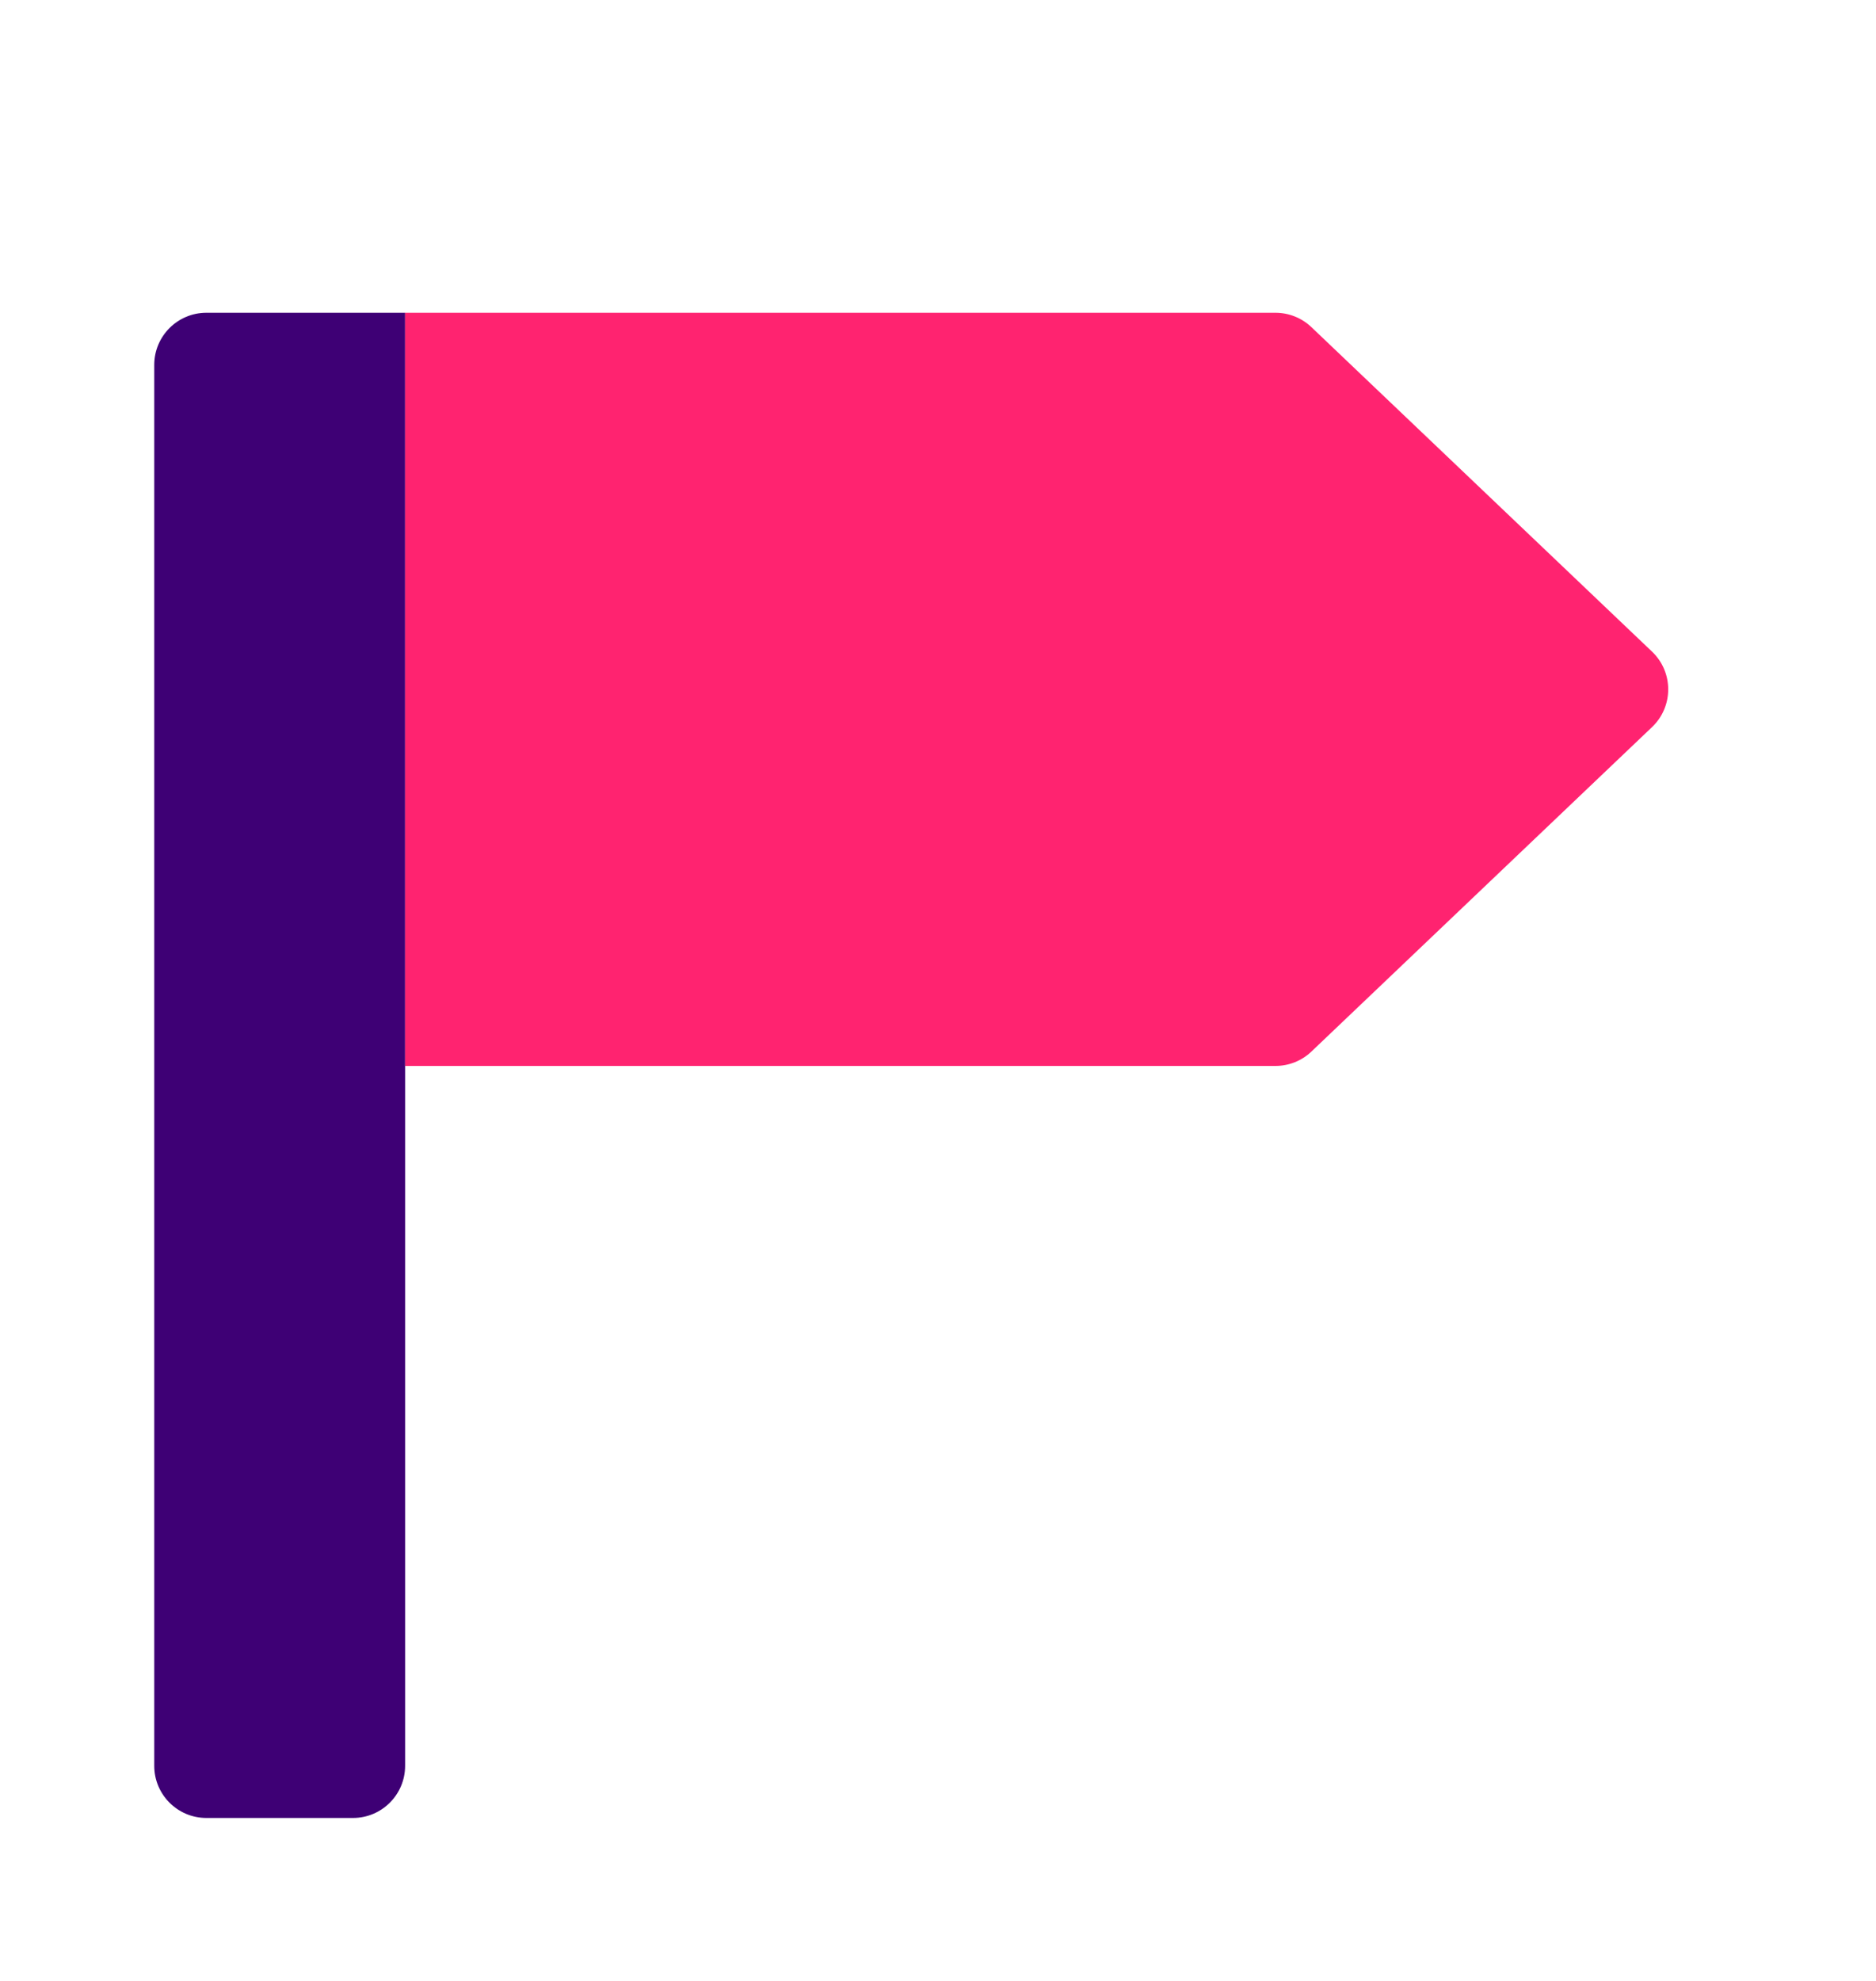
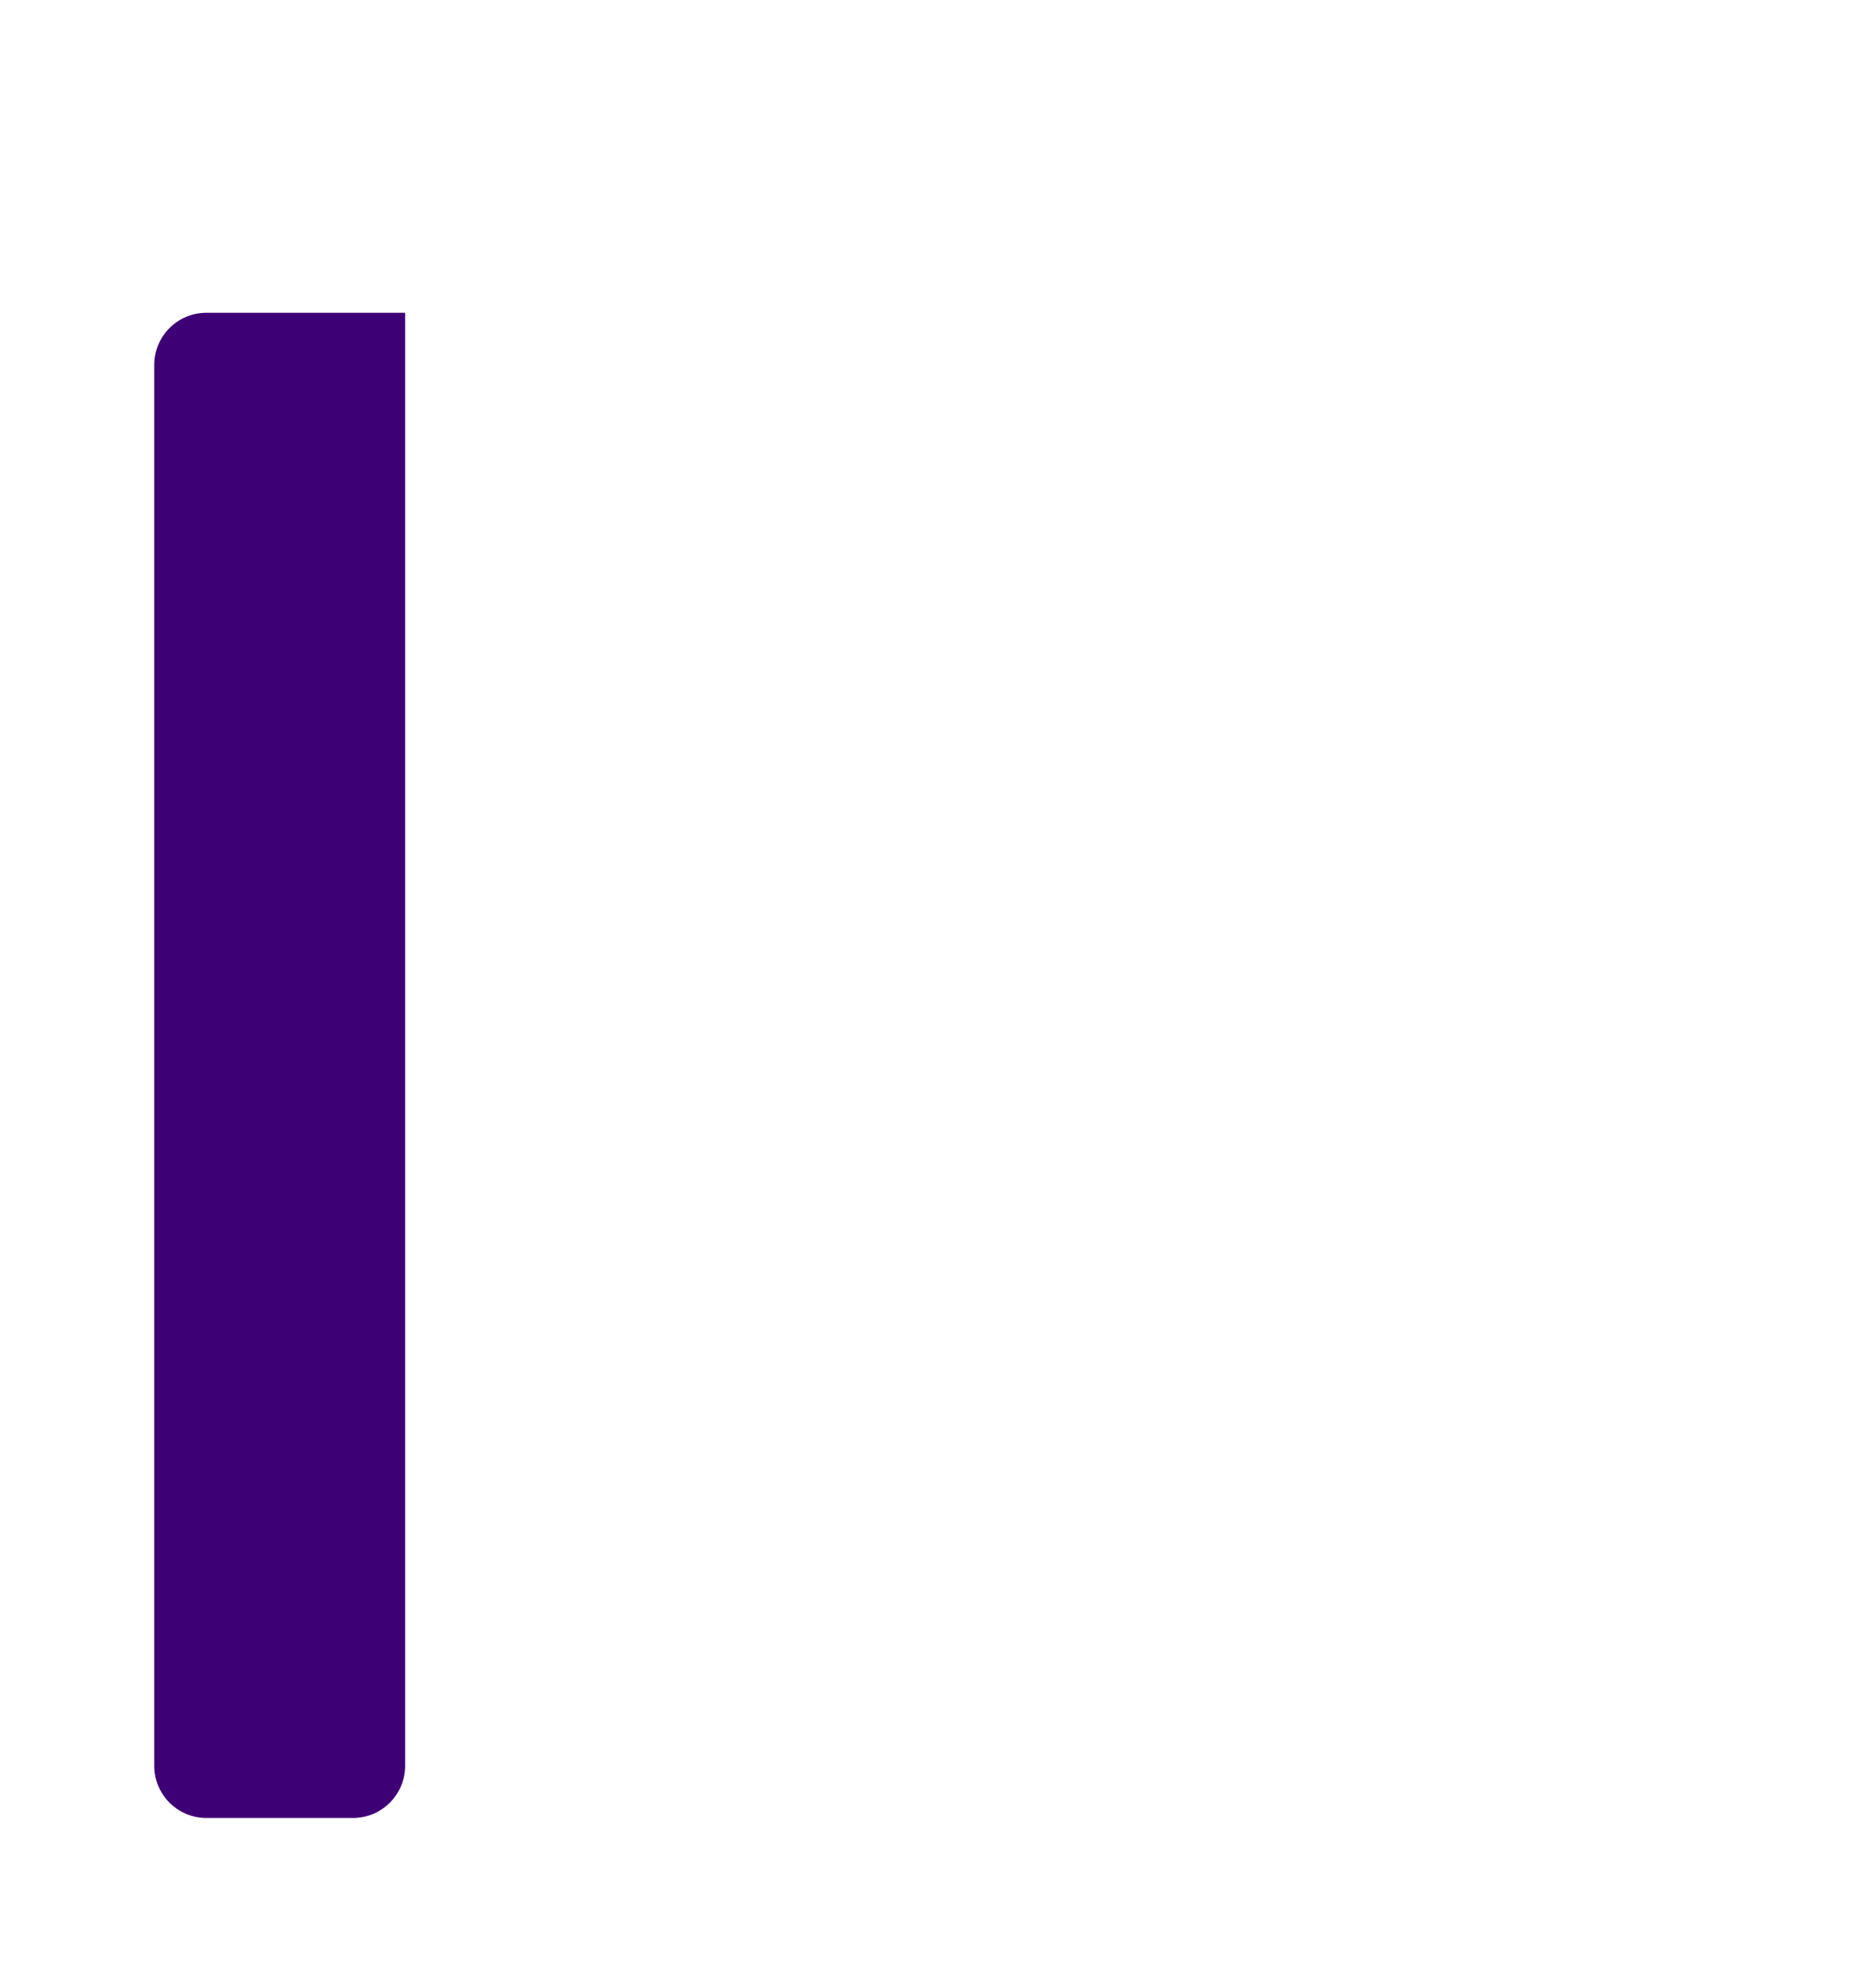
<svg xmlns="http://www.w3.org/2000/svg" width="18" height="19" viewBox="0 0 18 19" fill="none">
  <path d="M3.887 3L3.887 16.937C3.887 17.213 3.663 17.437 3.387 17.437L1.98 17.437C1.704 17.437 1.48 17.213 1.48 16.937L1.48 3.5C1.48 3.224 1.704 3 1.98 3L3.887 3Z" fill="#3E0075" />
-   <path d="M3.887 10.224V3L12.238 3C12.366 3 12.49 3.049 12.583 3.138L15.851 6.25C16.058 6.447 16.058 6.777 15.851 6.974L12.583 10.086C12.49 10.175 12.366 10.224 12.238 10.224L3.887 10.224Z" fill="#FF2370" />
</svg>